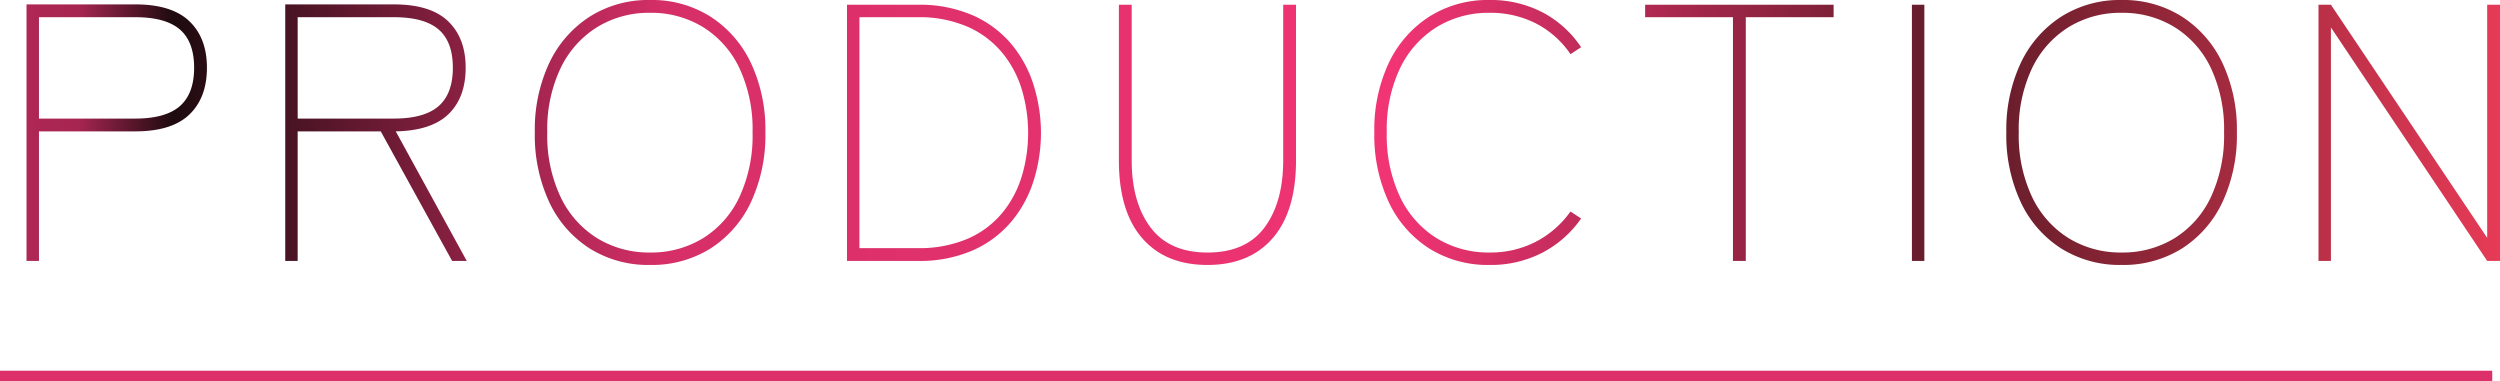
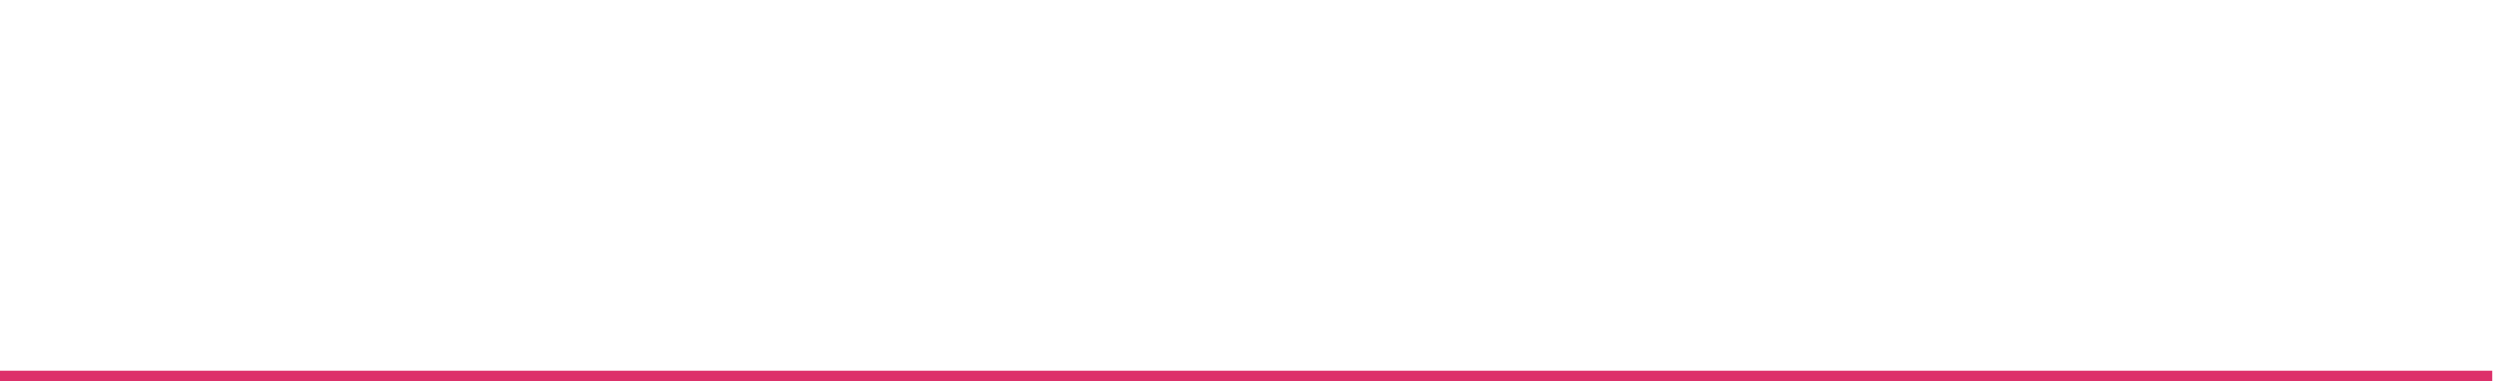
<svg xmlns="http://www.w3.org/2000/svg" width="478.202" height="72.91" viewBox="0 0 478.202 72.91">
  <defs>
    <linearGradient id="linear-gradient" x1="-0.174" x2="1.527" gradientUnits="objectBoundingBox">
      <stop offset="0" stop-color="#ff367c" />
      <stop offset="0.12" stop-color="#a62551" />
      <stop offset="0.142" stop-color="#1d0b0f" />
      <stop offset="0.257" stop-color="#d62f67" />
      <stop offset="0.427" stop-color="#f13474" />
      <stop offset="0.558" stop-color="#5f1b27" />
      <stop offset="0.703" stop-color="#fa3f5e" />
      <stop offset="1" stop-color="#070707" />
    </linearGradient>
  </defs>
  <g id="production" transform="translate(-243.798 -440.09)">
    <path id="パス_190995" data-name="パス 190995" d="M4573-22505.549h476.718" transform="translate(-4329.202 23017.549)" fill="none" stroke="#dd306a" stroke-width="2" />
    <g id="グループ_17542" data-name="グループ 17542" transform="translate(-5186.565 23300)">
-       <path id="パス_190999" data-name="パス 190999" d="M-236.565,0V-49.07h20.79q7,0,10.36,3.22t3.36,8.89q0,5.74-3.36,8.96t-10.36,3.22h-18.41V0Zm2.38-27.23h18.41q5.81,0,8.54-2.38t2.73-7.35q0-4.97-2.73-7.315t-8.54-2.345h-18.41ZM-187.075,0V-49.07h20.79q7,0,10.36,3.22t3.36,8.89q0,5.67-3.255,8.855t-10.115,3.325L-152.355,0h-2.8l-13.65-24.78H-184.7V0Zm2.38-27.23h18.41q5.81,0,8.54-2.38t2.73-7.35q0-4.97-2.73-7.315t-8.54-2.345H-184.7Zm67.41,28a21.111,21.111,0,0,1-11.55-3.15,21.1,21.1,0,0,1-7.735-8.855,30.249,30.249,0,0,1-2.765-13.335,30.022,30.022,0,0,1,2.765-13.3,21.38,21.38,0,0,1,7.735-8.855,20.936,20.936,0,0,1,11.55-3.185,20.936,20.936,0,0,1,11.55,3.185A21.38,21.38,0,0,1-98-37.87a30.022,30.022,0,0,1,2.765,13.3A30.25,30.25,0,0,1-98-11.235a21.1,21.1,0,0,1-7.735,8.855A21.111,21.111,0,0,1-117.285.77Zm0-2.38A18.934,18.934,0,0,0-107.17-4.34a18.537,18.537,0,0,0,6.965-7.875,27.848,27.848,0,0,0,2.52-12.355,27.621,27.621,0,0,0-2.52-12.32,18.577,18.577,0,0,0-6.965-7.84,18.934,18.934,0,0,0-10.115-2.73A18.934,18.934,0,0,0-127.4-44.73a18.806,18.806,0,0,0-7,7.84,27.3,27.3,0,0,0-2.555,12.32A27.524,27.524,0,0,0-134.4-12.215a18.763,18.763,0,0,0,7,7.875A18.934,18.934,0,0,0-117.285-1.61ZM-79.625,0V-49h13.37A25.479,25.479,0,0,1-55.3-46.865a20.438,20.438,0,0,1,7.35,5.67,22.919,22.919,0,0,1,4.13,7.91,30.811,30.811,0,0,1,1.3,8.785,30.69,30.69,0,0,1-1.3,8.82,22.969,22.969,0,0,1-4.13,7.875,20.438,20.438,0,0,1-7.35,5.67A25.479,25.479,0,0,1-66.255,0Zm2.38-2.45h10.99a23.462,23.462,0,0,0,9.94-1.89,17.8,17.8,0,0,0,6.58-5.075,20.351,20.351,0,0,0,3.64-7.1,28.91,28.91,0,0,0,1.12-7.98,28.909,28.909,0,0,0-1.12-7.98,20.351,20.351,0,0,0-3.64-7.105,18.122,18.122,0,0,0-6.58-5.11,23.093,23.093,0,0,0-9.94-1.925h-10.99ZM-10.675.77q-8.05,0-12.5-5.145T-27.615-19.25V-49h2.45v29.75q0,8.05,3.605,12.845t10.885,4.8q7.35,0,10.92-4.8T3.815-19.25V-49h2.45v29.75q0,9.73-4.445,14.875T-10.675.77ZM43.3.77a21.111,21.111,0,0,1-11.55-3.15,21.1,21.1,0,0,1-7.735-8.855A30.249,30.249,0,0,1,21.245-24.57a30.022,30.022,0,0,1,2.765-13.3,21.38,21.38,0,0,1,7.735-8.855A20.936,20.936,0,0,1,43.3-49.91a21.4,21.4,0,0,1,10.08,2.345A20.158,20.158,0,0,1,60.8-40.88l-2.03,1.33a17.912,17.912,0,0,0-6.615-5.88A19.106,19.106,0,0,0,43.3-47.46,18.934,18.934,0,0,0,33.18-44.73a18.806,18.806,0,0,0-7,7.84,27.3,27.3,0,0,0-2.555,12.32A27.524,27.524,0,0,0,26.18-12.215a18.763,18.763,0,0,0,7,7.875A18.934,18.934,0,0,0,43.3-1.61,18.84,18.84,0,0,0,52.15-3.675,18.7,18.7,0,0,0,58.765-9.45L60.8-8.12a20.612,20.612,0,0,1-7.42,6.545A21.4,21.4,0,0,1,43.3.77ZM89.845,0V-46.62h-16.8V-49H109.1v2.38H92.3V0Zm34.23,0V-49h2.38V0Zm40.11.77a21.111,21.111,0,0,1-11.55-3.15,21.1,21.1,0,0,1-7.735-8.855,30.249,30.249,0,0,1-2.765-13.335,30.022,30.022,0,0,1,2.765-13.3,21.38,21.38,0,0,1,7.735-8.855,20.936,20.936,0,0,1,11.55-3.185,20.936,20.936,0,0,1,11.55,3.185,21.38,21.38,0,0,1,7.735,8.855,30.022,30.022,0,0,1,2.765,13.3,30.249,30.249,0,0,1-2.765,13.335,21.1,21.1,0,0,1-7.735,8.855A21.111,21.111,0,0,1,164.185.77Zm0-2.38A18.934,18.934,0,0,0,174.3-4.34a18.536,18.536,0,0,0,6.965-7.875,27.848,27.848,0,0,0,2.52-12.355,27.621,27.621,0,0,0-2.52-12.32,18.577,18.577,0,0,0-6.965-7.84,18.934,18.934,0,0,0-10.115-2.73,18.934,18.934,0,0,0-10.115,2.73,18.806,18.806,0,0,0-7,7.84,27.3,27.3,0,0,0-2.555,12.32,27.524,27.524,0,0,0,2.555,12.355,18.763,18.763,0,0,0,7,7.875A18.934,18.934,0,0,0,164.185-1.61ZM201.845,0V-49h2.38l29.89,44.59V-49h2.45V0h-2.45l-29.89-44.66V0Z" transform="translate(5672 -22810)" fill="url(#linear-gradient)" />
-     </g>
+       </g>
  </g>
</svg>